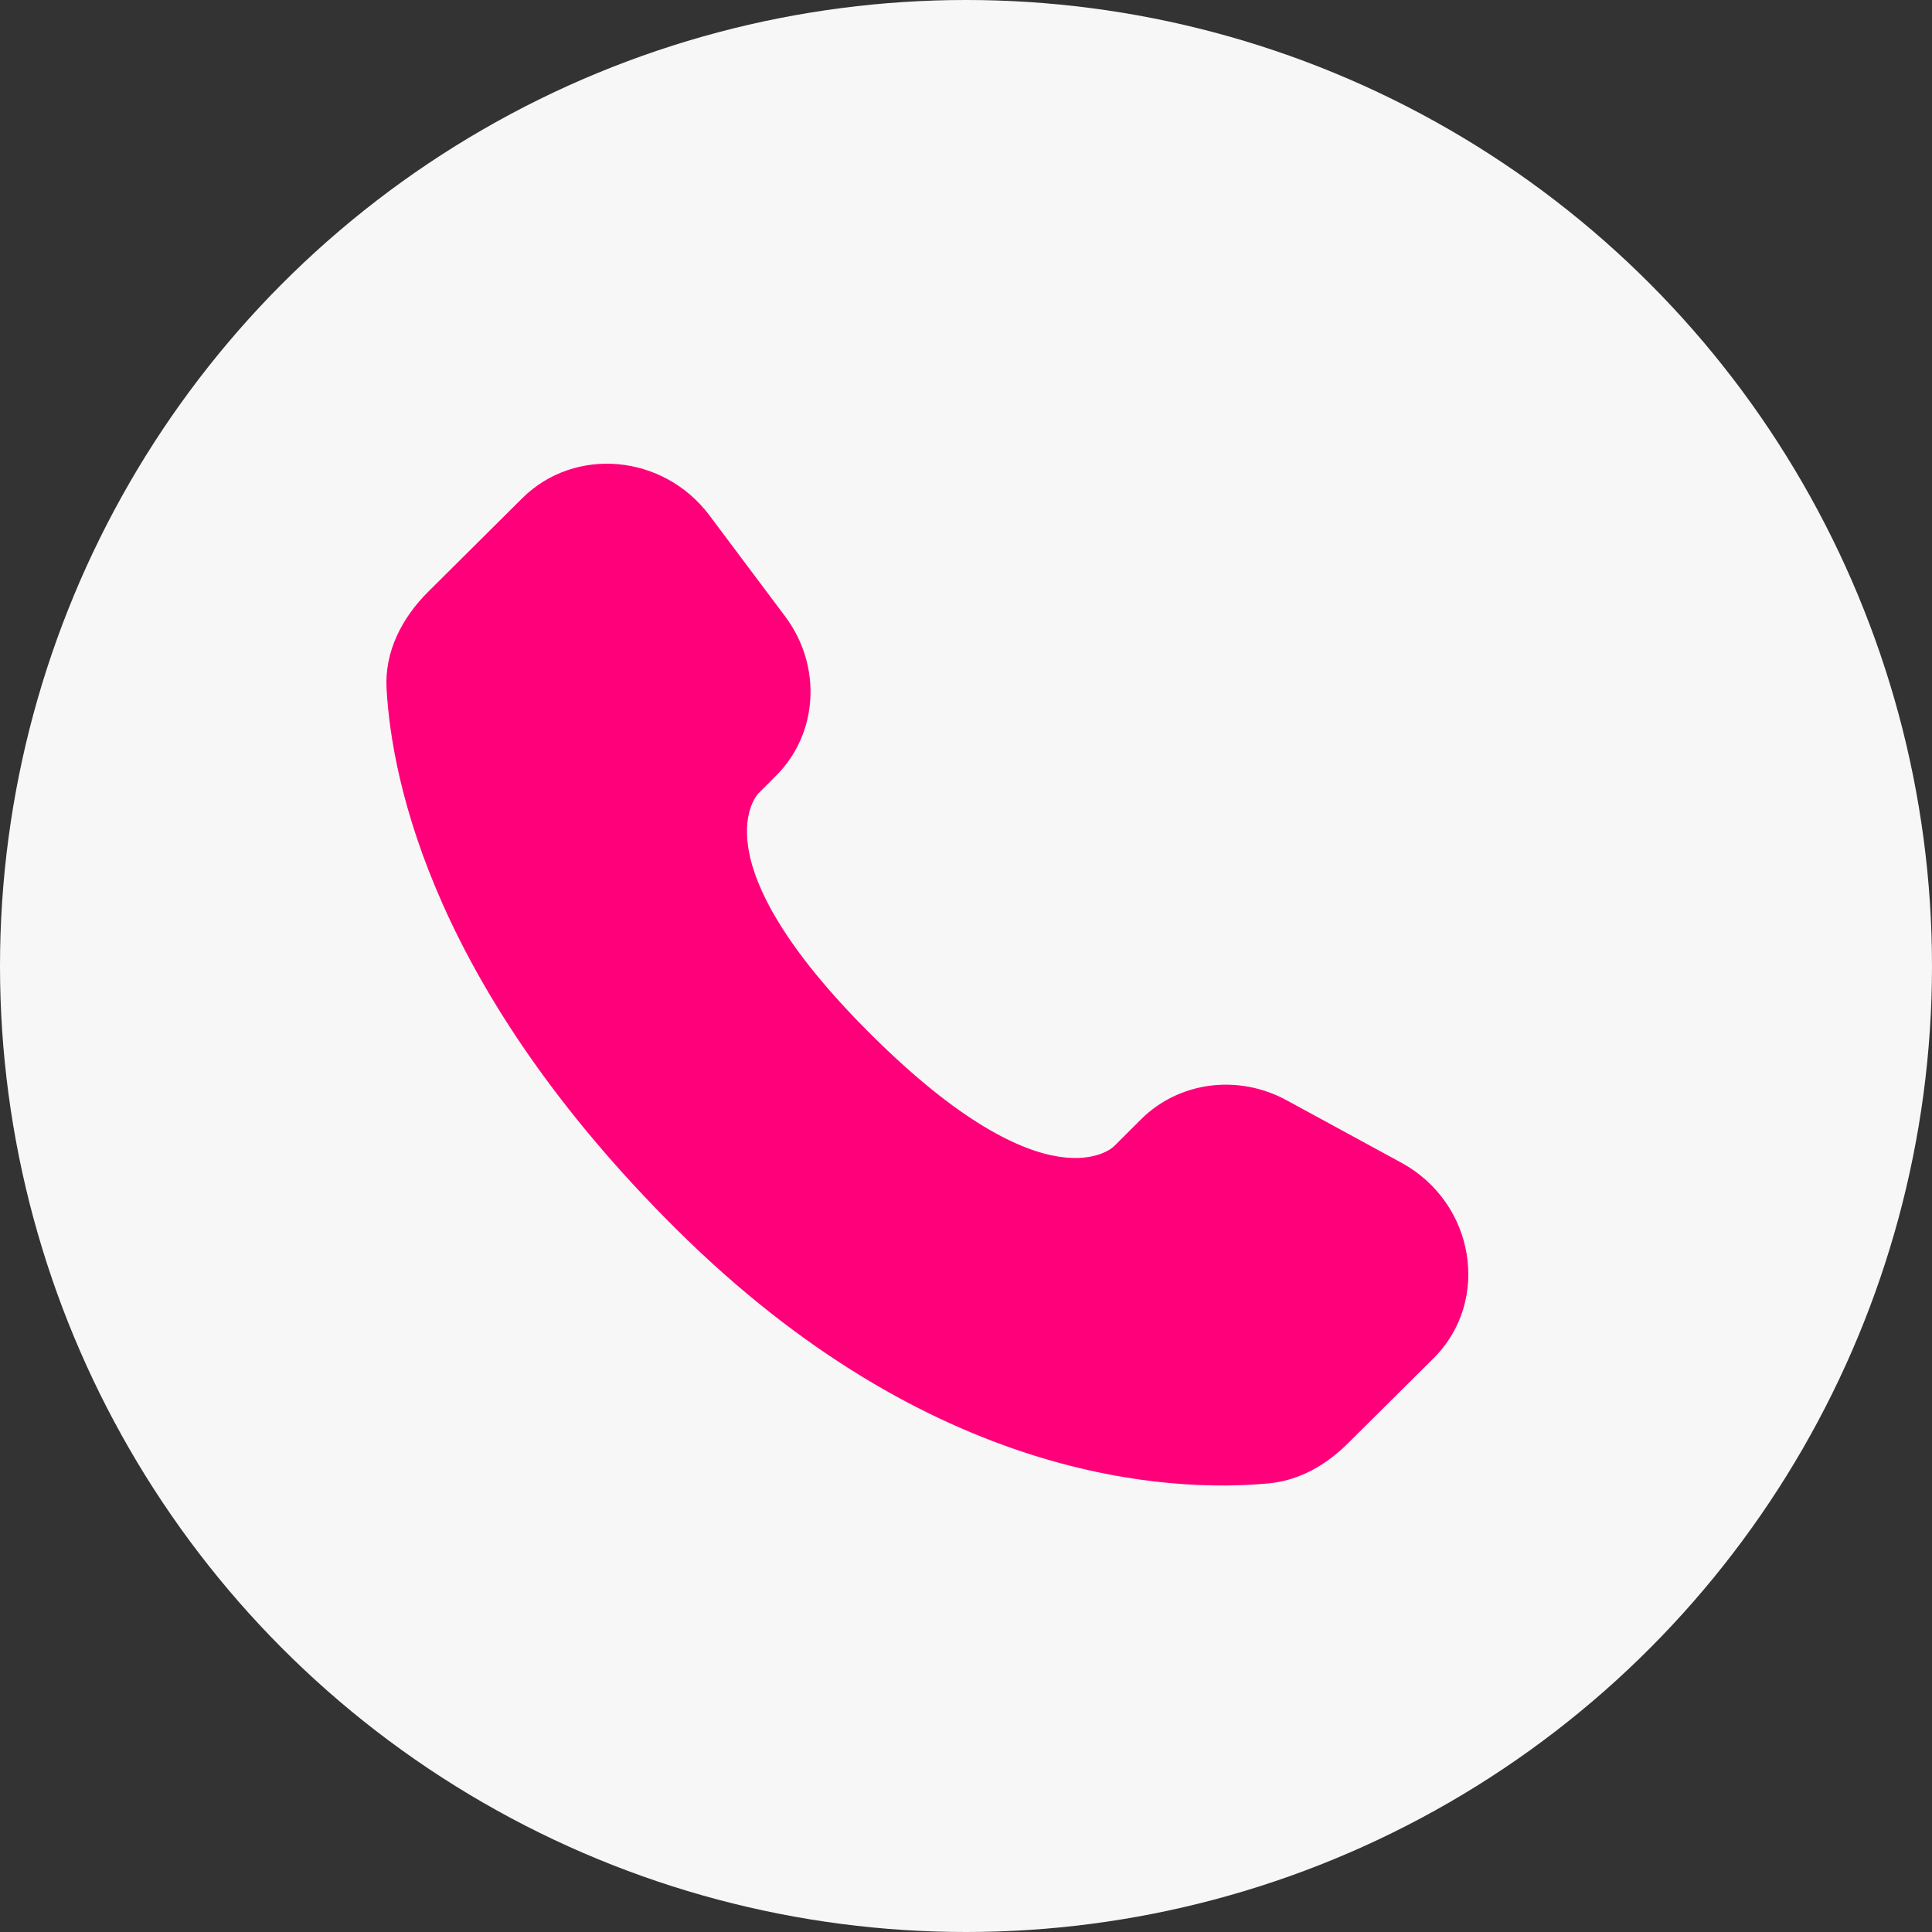
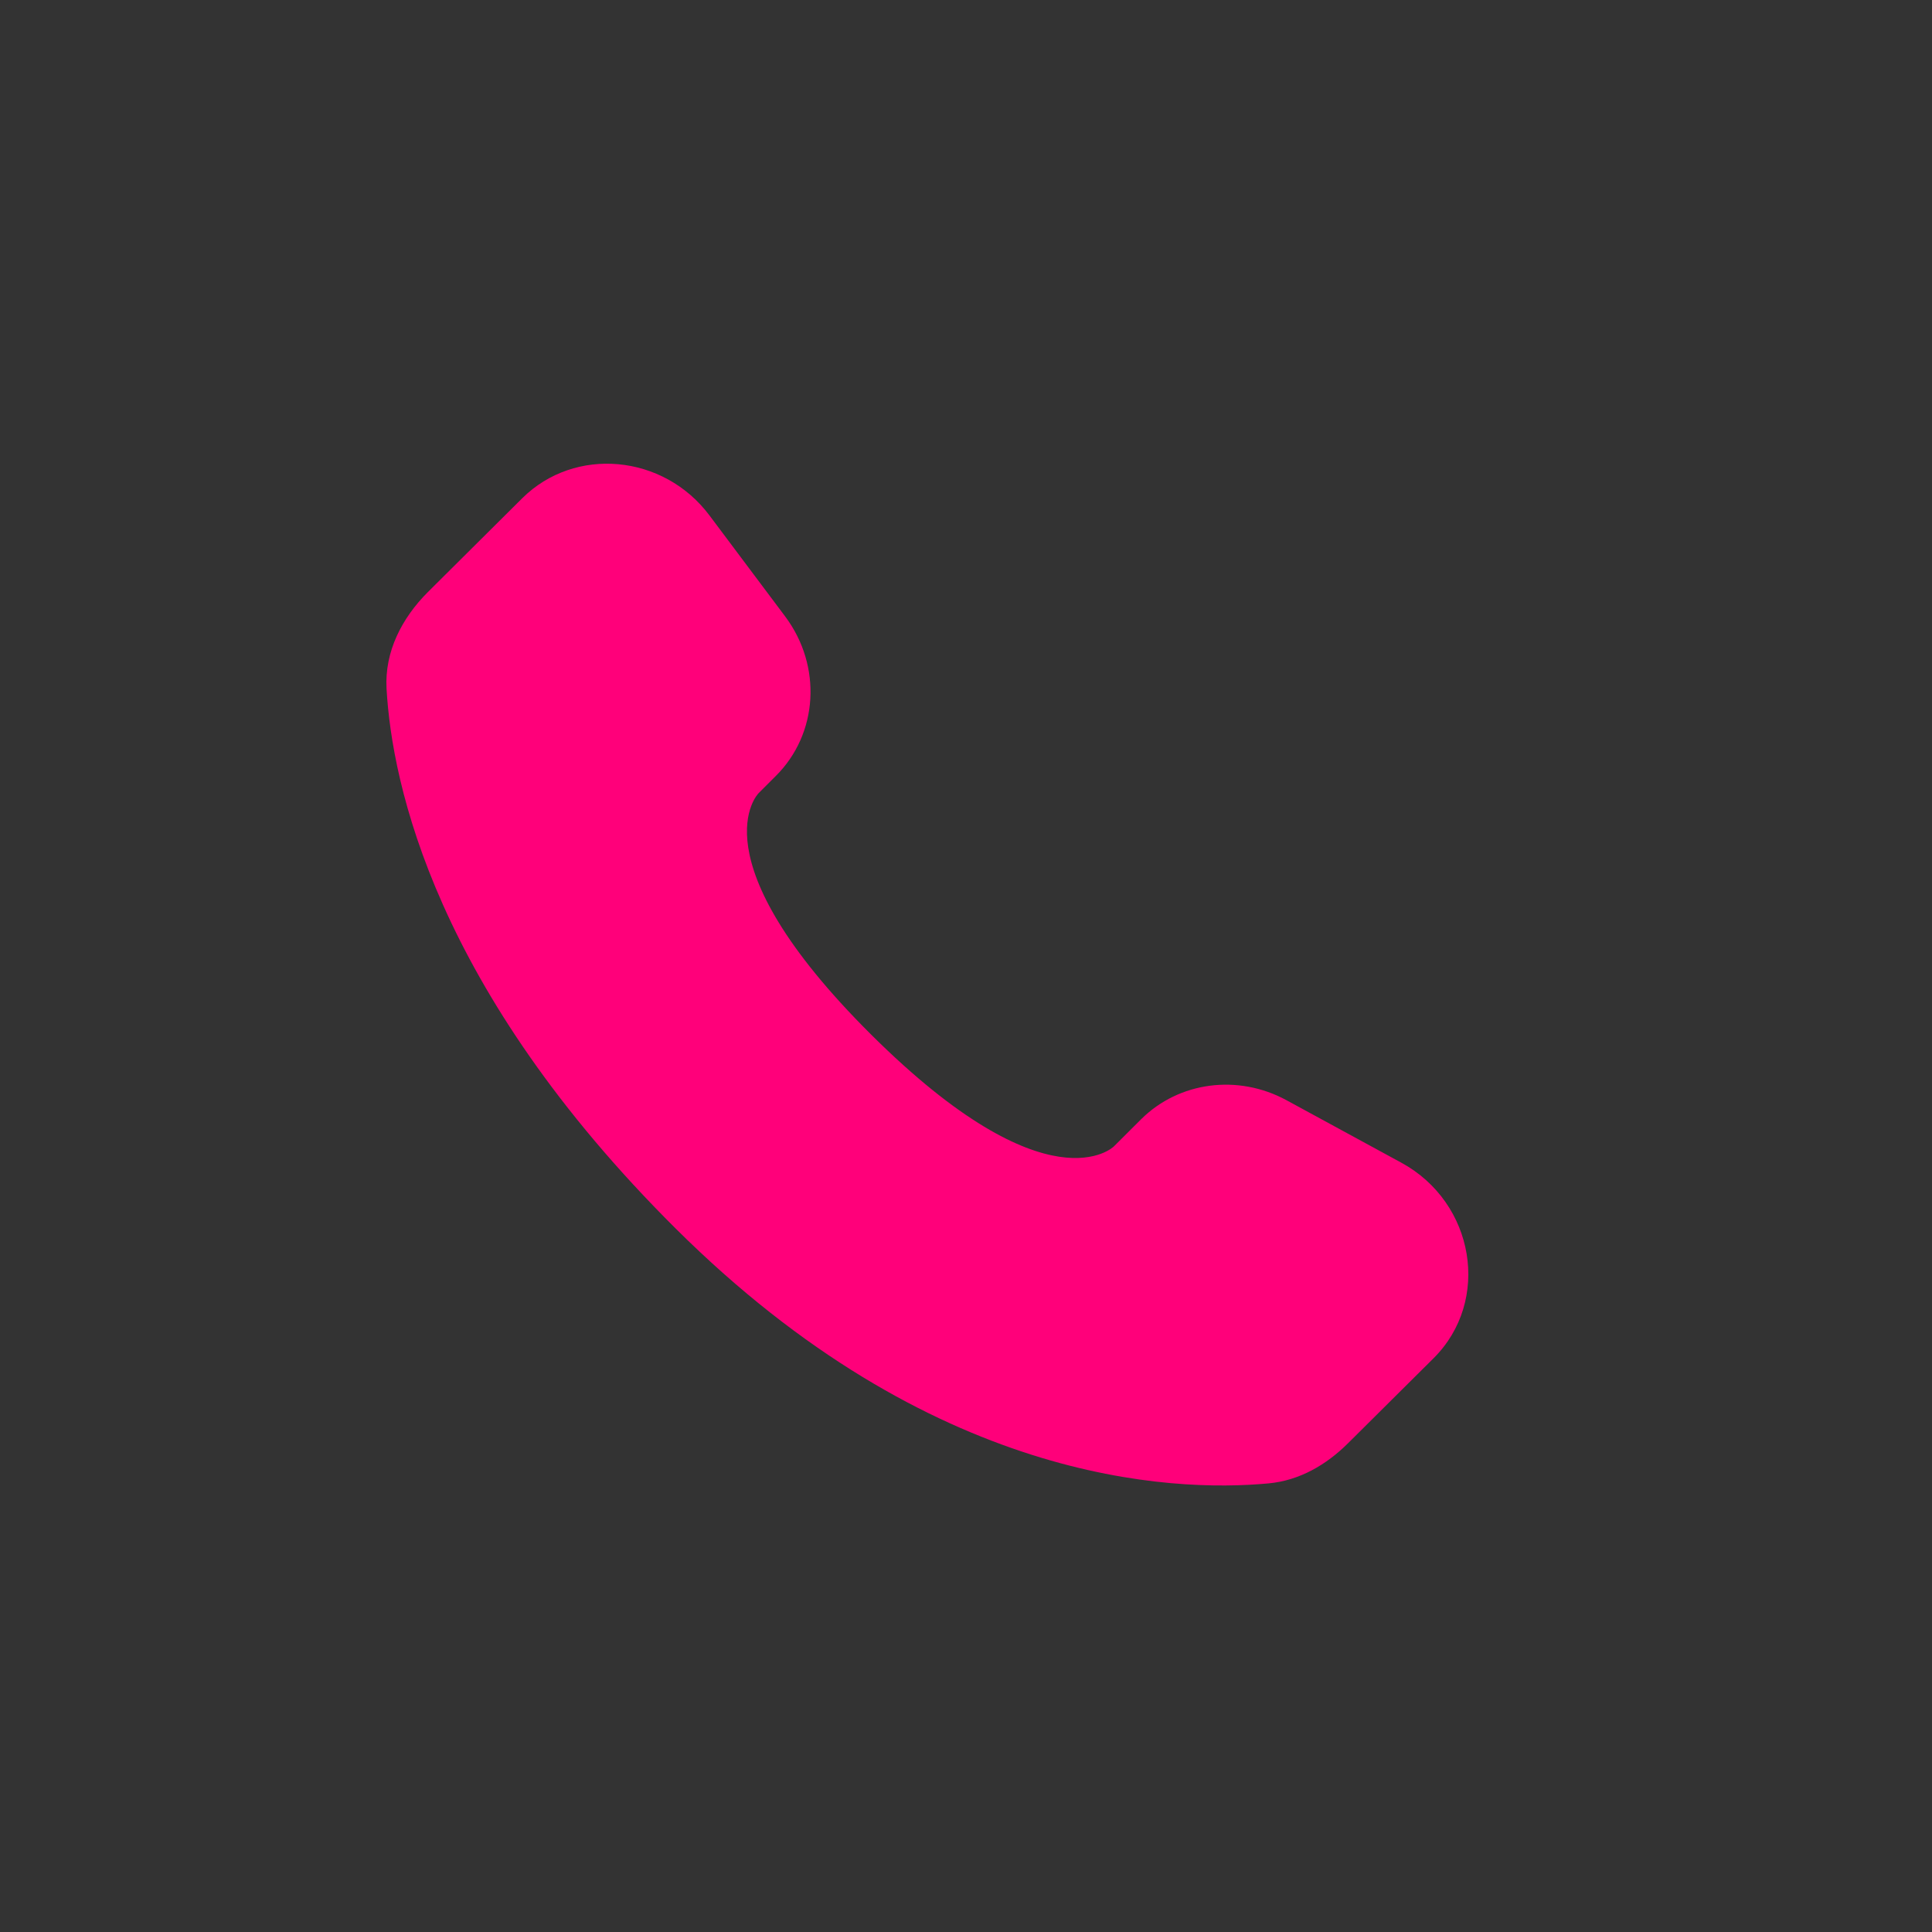
<svg xmlns="http://www.w3.org/2000/svg" width="25" height="25" viewBox="0 0 25 25" fill="none">
  <rect x="0" y="0" width="25" height="25" fill="#333333" stroke="none" />
-   <circle cx="12.5" cy="12.5" r="12.5" fill="#F7F7F7" />
  <path d="M14.767 14.482L14.413 14.835C14.413 14.835 13.57 15.672 11.272 13.387C8.974 11.101 9.816 10.264 9.816 10.264L10.038 10.042C10.588 9.496 10.64 8.619 10.161 7.978L9.18 6.669C8.586 5.876 7.439 5.771 6.758 6.447L5.537 7.661C5.201 7.997 4.975 8.431 5.002 8.913C5.072 10.147 5.631 12.802 8.745 15.899C12.048 19.183 15.148 19.313 16.415 19.195C16.816 19.158 17.164 18.954 17.445 18.674L18.55 17.576C19.296 16.834 19.086 15.563 18.131 15.044L16.646 14.236C16.019 13.896 15.257 13.996 14.767 14.482Z" fill="#FF007A" />
</svg>